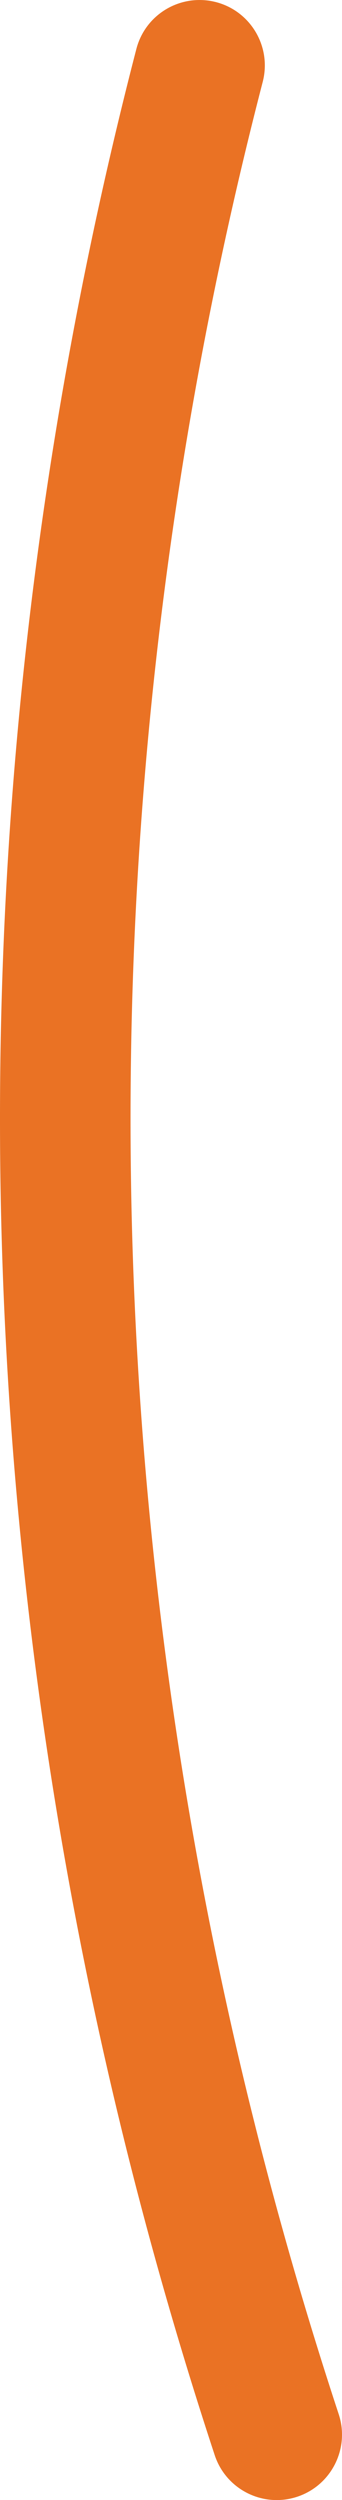
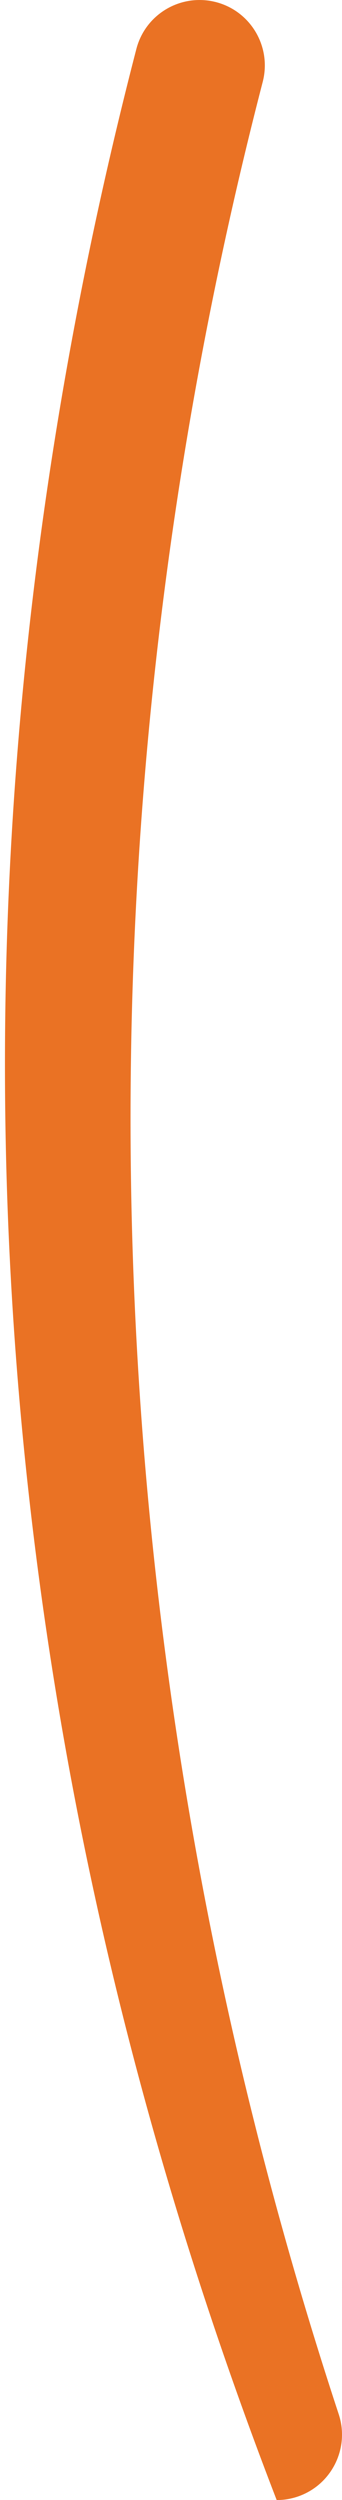
<svg xmlns="http://www.w3.org/2000/svg" id="Laag_2" viewBox="0 0 77.02 561.86">
  <defs>
    <style>.cls-1{fill:#ea7224;}</style>
  </defs>
  <g id="Homepage">
-     <path class="cls-1" d="m62.31,561.86c-6.17,0-11.92-3.91-13.96-10.1C-9.45,376.38-15.55,189.39,30.71,11,32.75,3.15,40.74-1.55,48.63.47c7.86,2.04,12.57,10.06,10.54,17.92C14.32,191.29,20.24,372.55,76.28,542.56c2.54,7.71-1.66,16.02-9.36,18.56-1.53.5-3.08.74-4.6.74Z" />
+     <path class="cls-1" d="m62.31,561.86C-9.45,376.38-15.55,189.39,30.71,11,32.75,3.15,40.74-1.55,48.63.47c7.86,2.04,12.57,10.06,10.54,17.92C14.32,191.29,20.24,372.55,76.28,542.56c2.54,7.71-1.66,16.02-9.36,18.56-1.53.5-3.08.74-4.6.74Z" />
  </g>
</svg>